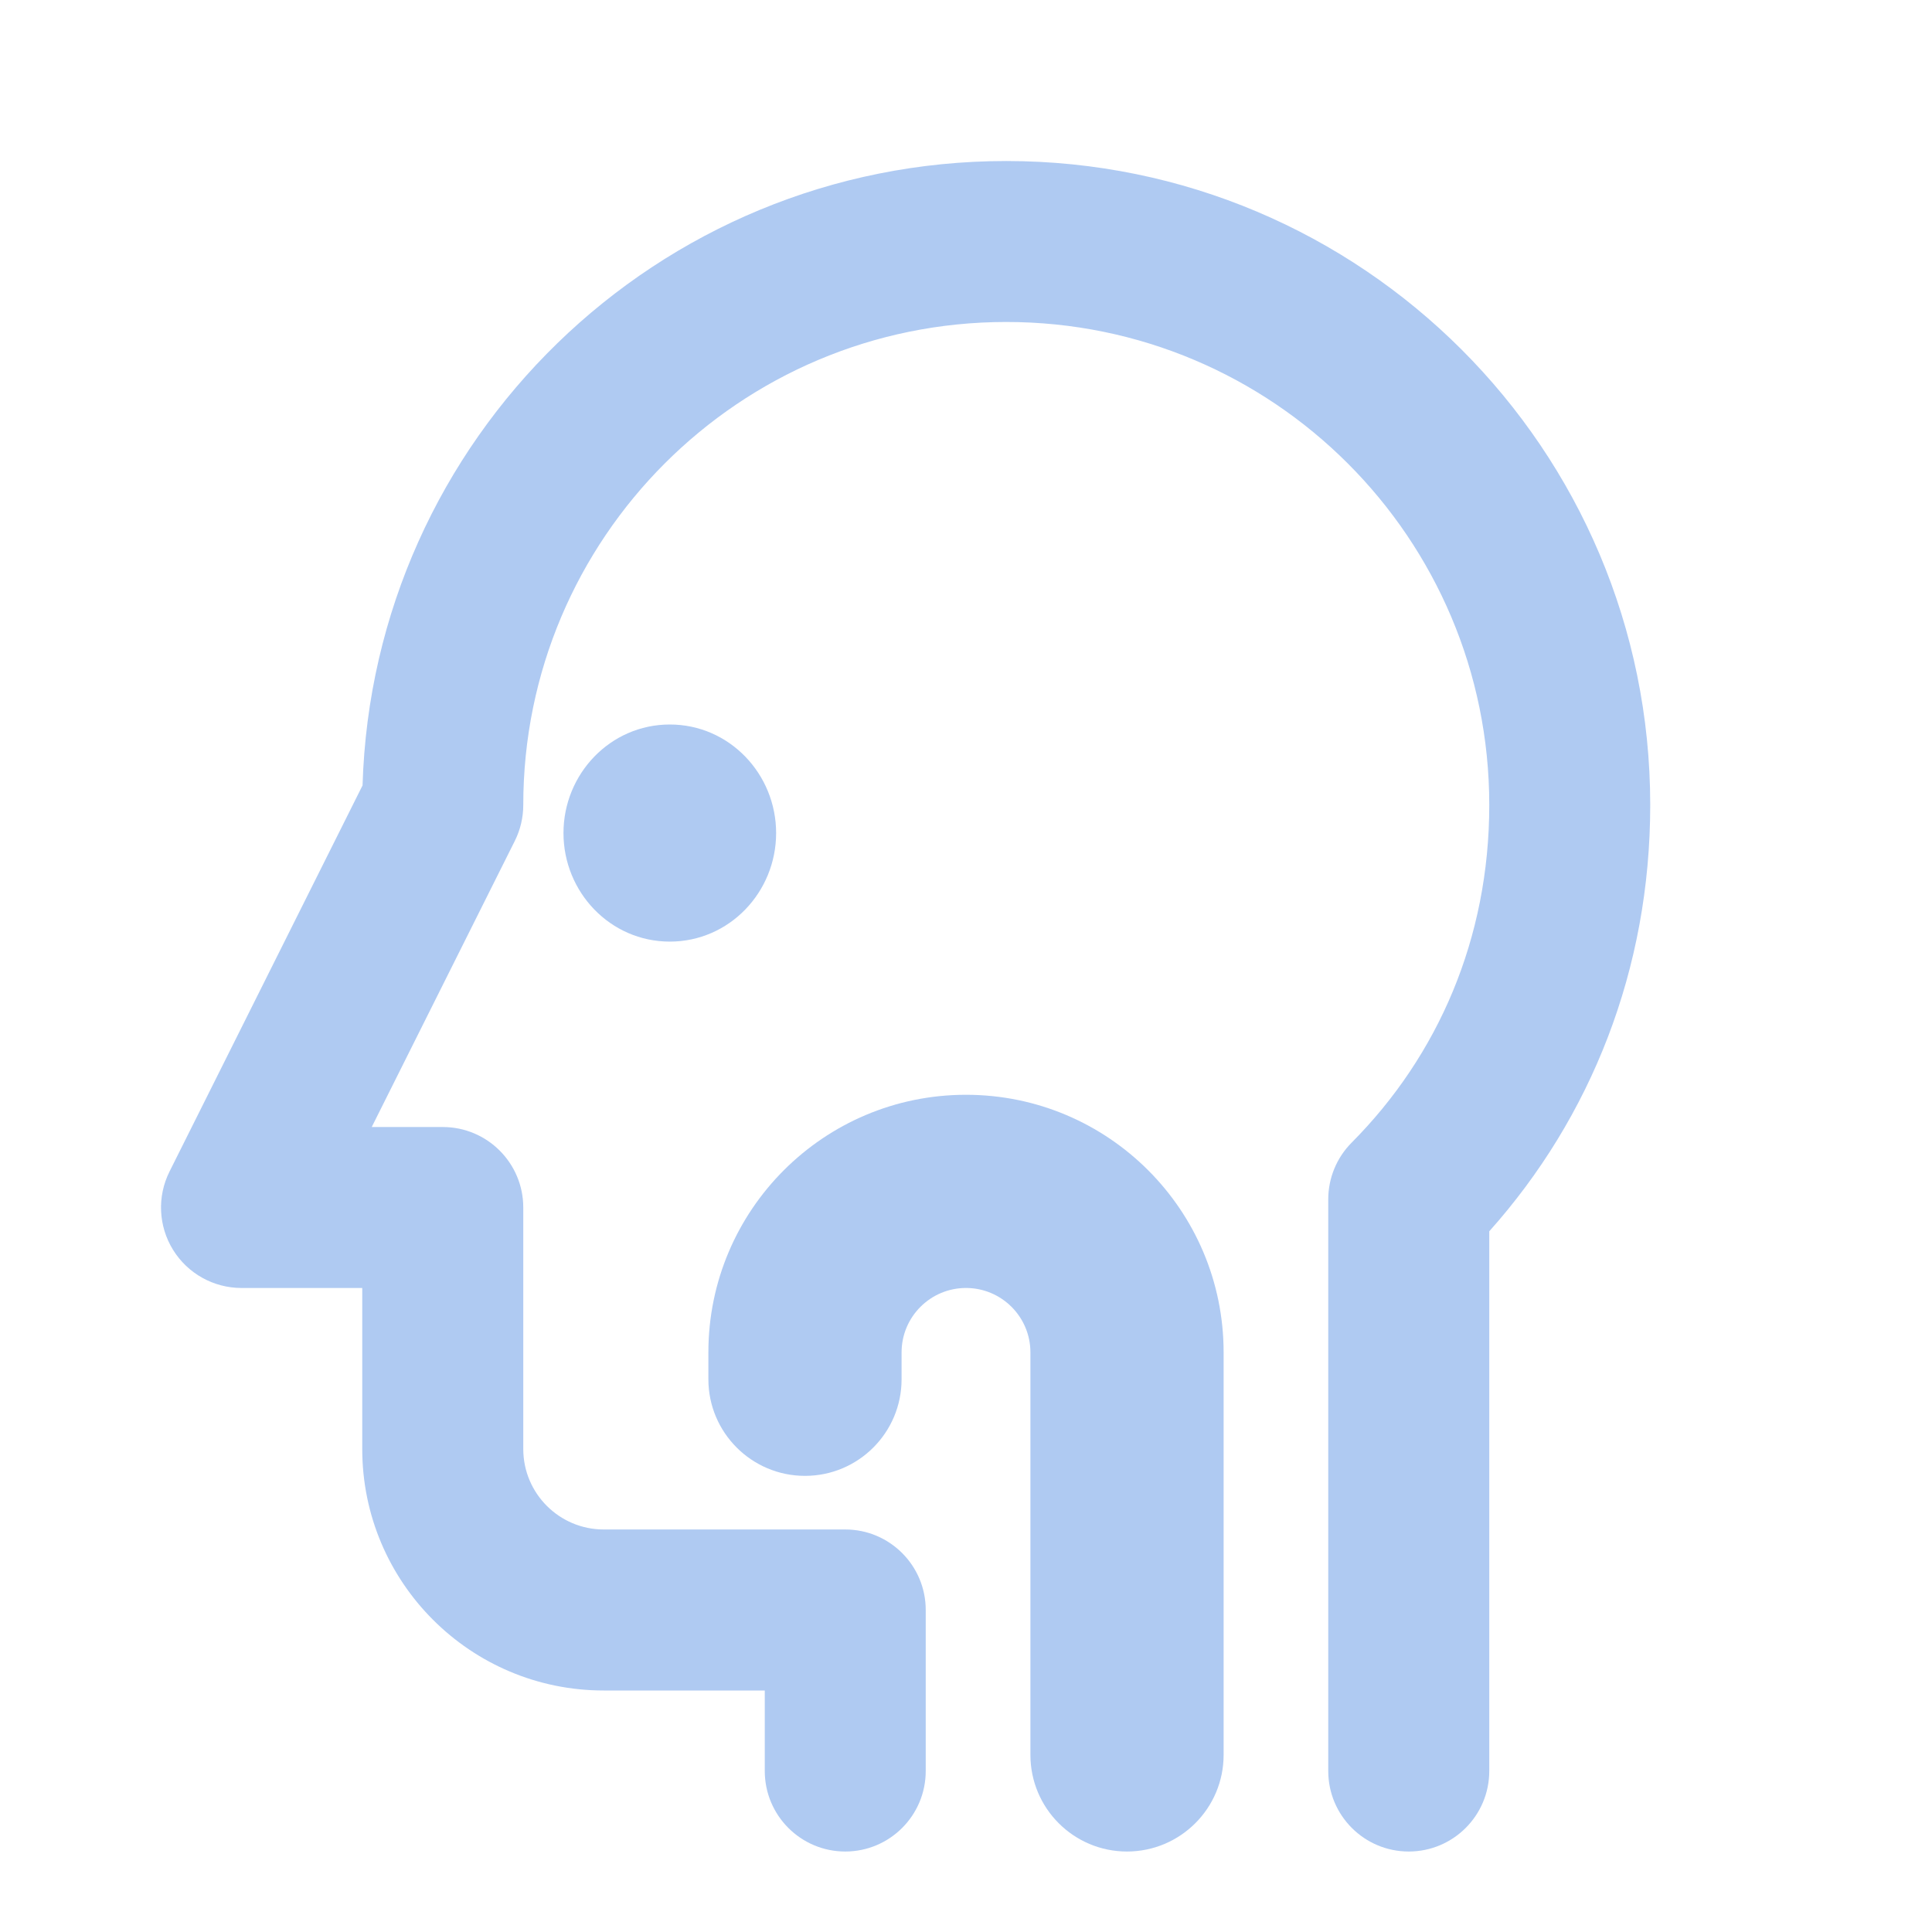
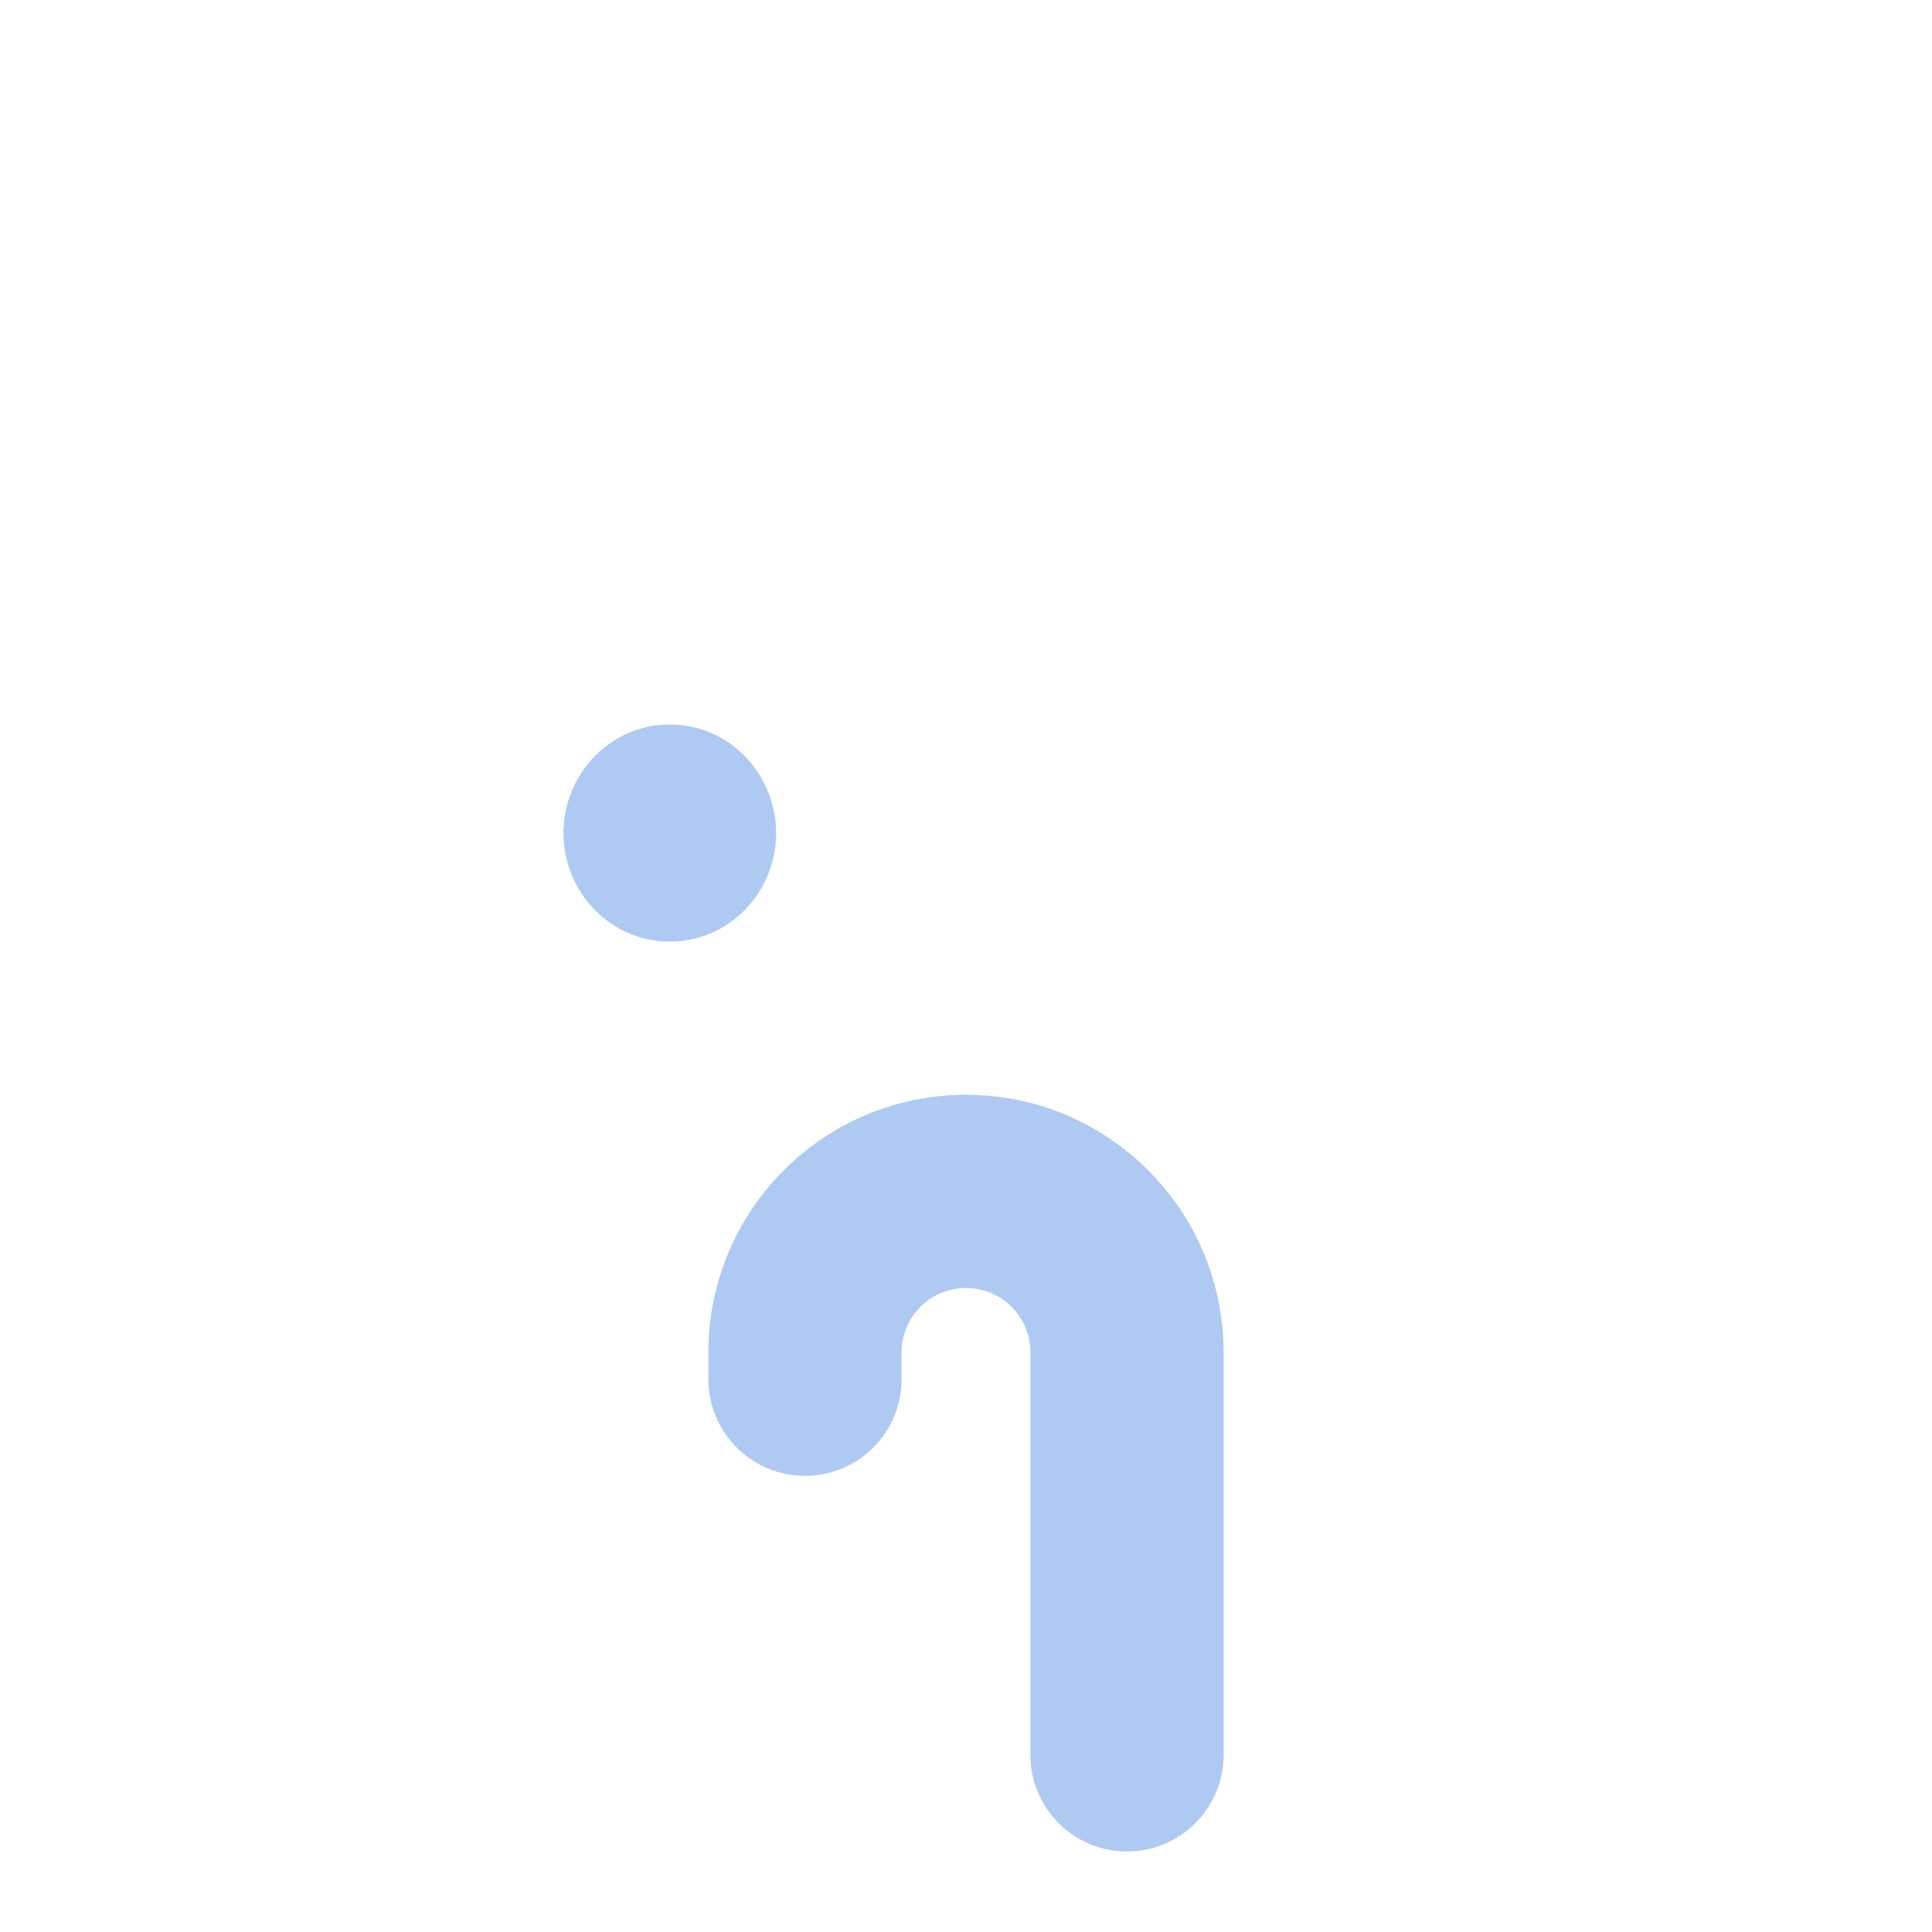
<svg xmlns="http://www.w3.org/2000/svg" width="32" height="32" viewBox="0 0 32 32" fill="none">
-   <path d="M16.667 5.333C12.248 5.333 8.667 8.915 8.667 13.333C8.667 13.54 8.619 13.745 8.526 13.93L6.157 18.667H7.333C8.07 18.667 8.667 19.264 8.667 20V24C8.667 24.736 9.264 25.333 10 25.333H14C14.736 25.333 15.333 25.93 15.333 26.667V29.333C15.333 30.07 14.736 30.667 14 30.667C13.264 30.667 12.667 30.07 12.667 29.333V28H10C7.791 28 6 26.209 6 24V21.333H4C3.538 21.333 3.109 21.094 2.866 20.701C2.623 20.308 2.601 19.817 2.808 19.404L6.005 13.009C6.176 7.268 10.884 2.667 16.667 2.667C22.558 2.667 27.333 7.442 27.333 13.333C27.333 16.054 26.352 18.508 24.667 20.394V29.333C24.667 30.07 24.07 30.667 23.333 30.667C22.597 30.667 22 30.07 22 29.333V19.865C22 19.513 22.139 19.175 22.388 18.925C23.819 17.485 24.667 15.543 24.667 13.333C24.667 8.915 21.085 5.333 16.667 5.333Z" fill="#AFCAF2" />
  <path d="M12.855 13.798C12.855 12.82 12.081 12 11.094 12C10.107 12 9.333 12.82 9.333 13.798C9.333 14.776 10.107 15.596 11.094 15.596C12.081 15.596 12.855 14.776 12.855 13.798Z" fill="#AFCAF2" />
  <path d="M11.733 22.4C11.733 20.044 13.643 18.133 16 18.133C18.356 18.133 20.267 20.044 20.267 22.4V29.067C20.267 29.95 19.55 30.667 18.666 30.667C17.783 30.667 17.067 29.95 17.067 29.067V22.4C17.067 21.811 16.589 21.333 16 21.333C15.411 21.333 14.933 21.811 14.933 22.4V22.845C14.933 23.728 14.217 24.445 13.333 24.445C12.45 24.445 11.733 23.728 11.733 22.845V22.4Z" fill="#AFCAF2" />
</svg>